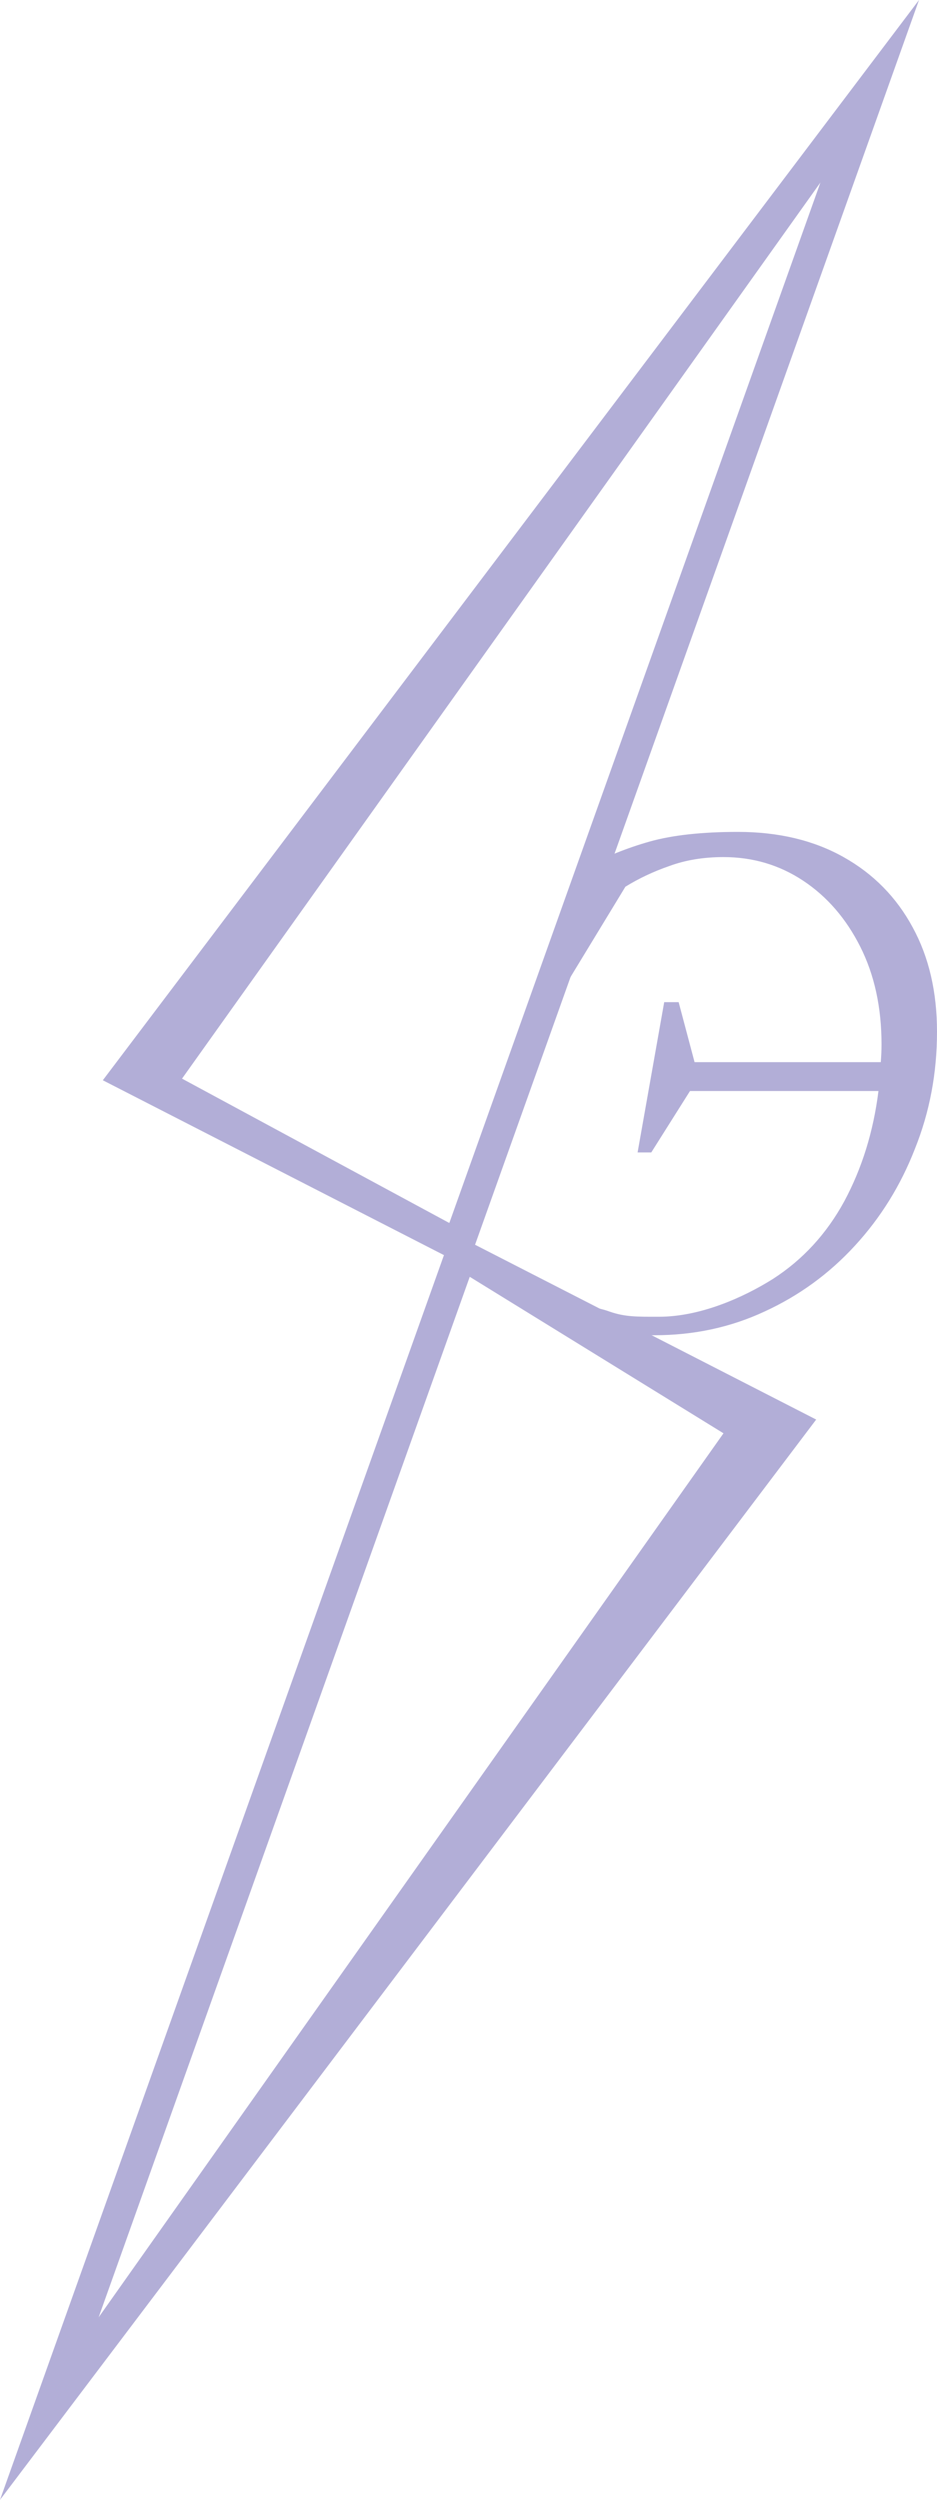
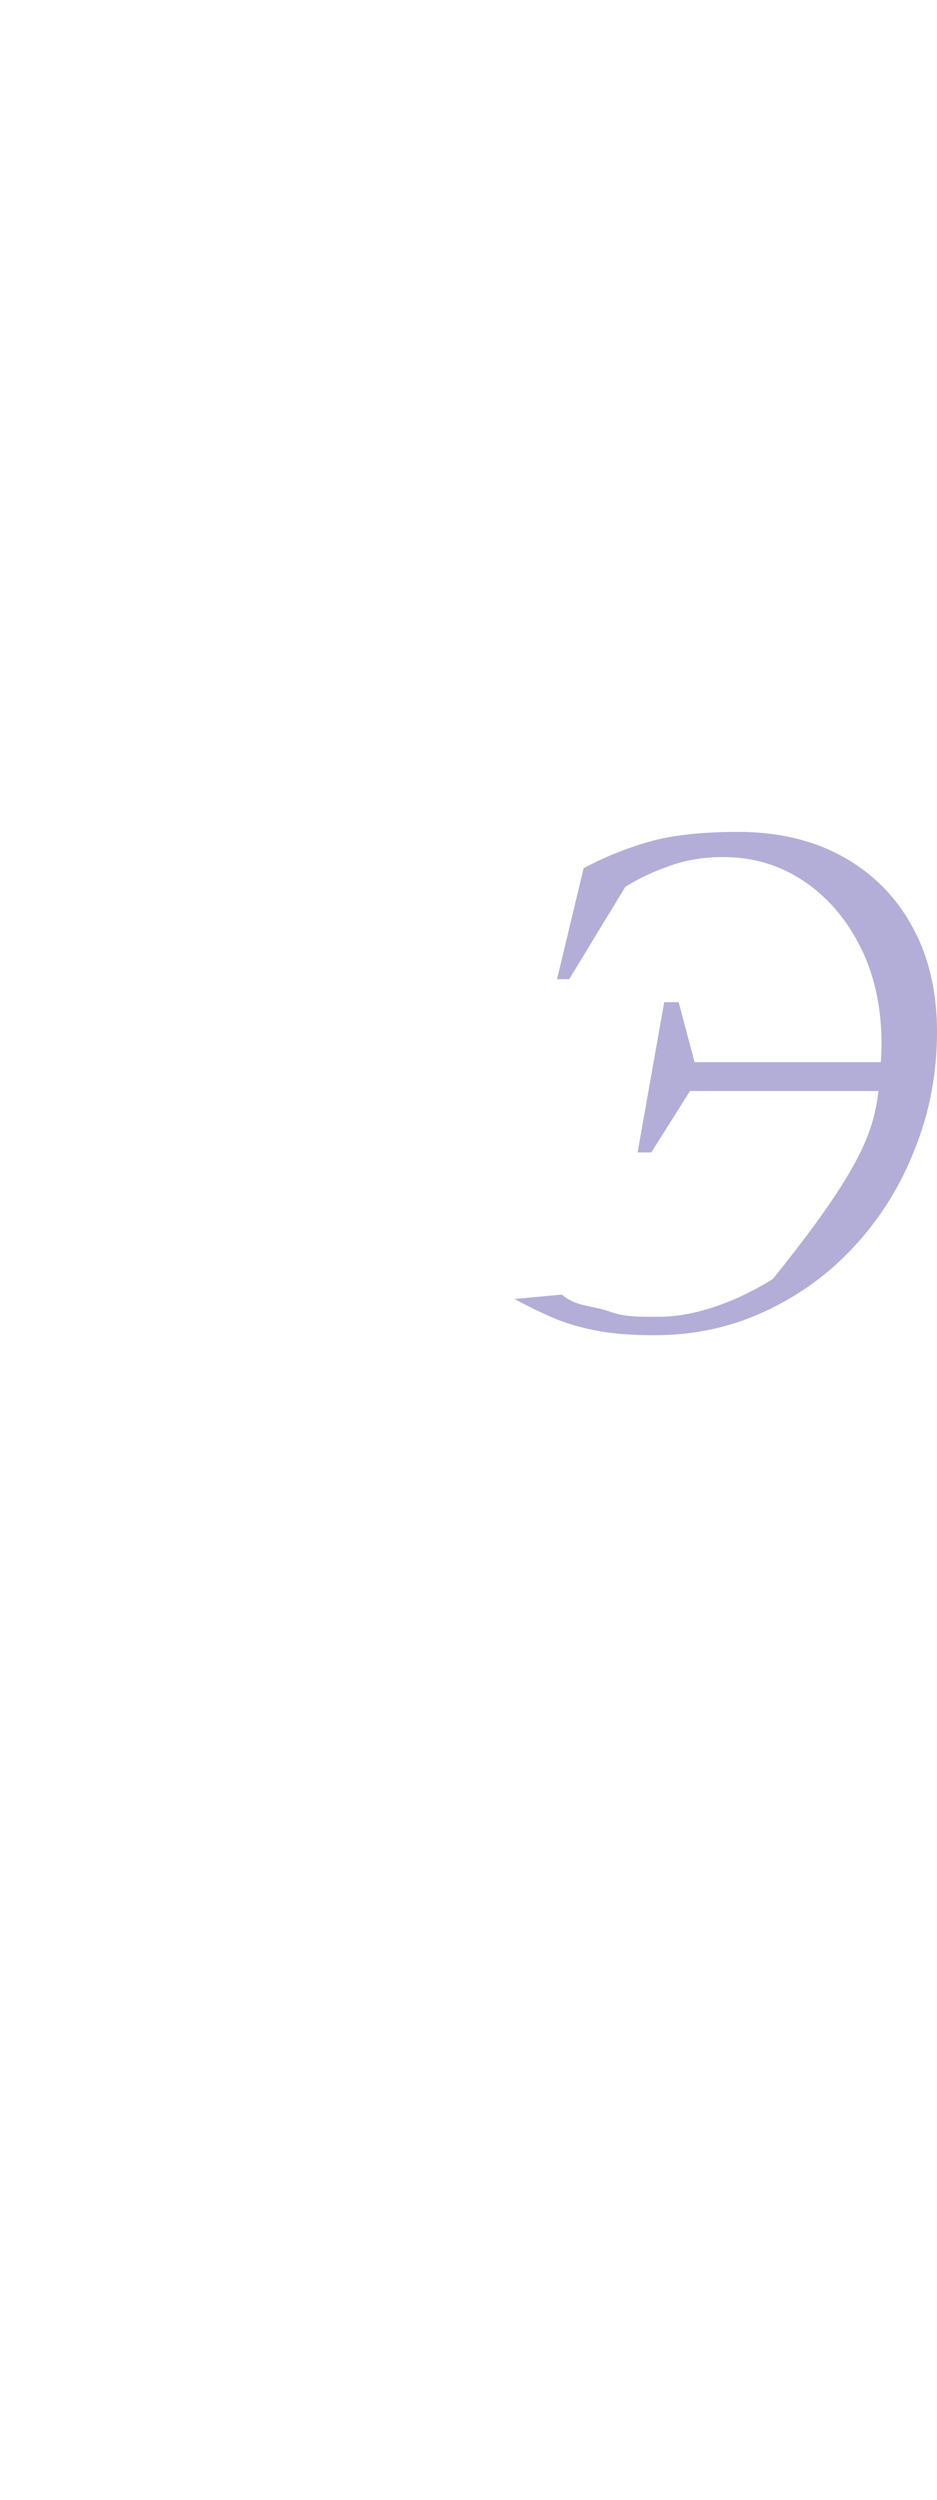
<svg xmlns="http://www.w3.org/2000/svg" width="15" height="40" viewBox="0 0 15 40" fill="none">
-   <path d="M10.864 16.035L11.119 16.995H14.1C14.108 16.9 14.112 16.805 14.112 16.71C14.112 16.118 13.998 15.597 13.771 15.147C13.544 14.697 13.24 14.346 12.859 14.093C12.478 13.84 12.052 13.714 11.582 13.714C11.265 13.714 10.977 13.761 10.718 13.856C10.466 13.943 10.231 14.053 10.012 14.188L9.112 15.668H8.917L9.343 13.892C9.684 13.71 10.037 13.568 10.402 13.465C10.766 13.363 11.237 13.311 11.813 13.311C12.461 13.311 13.025 13.445 13.504 13.714C13.982 13.982 14.351 14.357 14.611 14.839C14.87 15.313 15 15.87 15 16.509C15 17.172 14.882 17.796 14.647 18.381C14.42 18.965 14.1 19.482 13.686 19.932C13.273 20.382 12.79 20.733 12.238 20.986C11.695 21.239 11.107 21.365 10.475 21.365C10.118 21.365 9.813 21.341 9.562 21.294C9.311 21.247 9.079 21.18 8.869 21.093C8.666 21.006 8.455 20.903 8.236 20.785L8.996 20.714C9.215 20.911 9.505 20.891 9.757 20.986C10.008 21.073 10.193 21.069 10.55 21.069C11.207 21.069 11.894 20.765 12.372 20.465C12.851 20.157 13.232 19.742 13.516 19.221C13.8 18.692 13.982 18.104 14.063 17.457H11.046L10.426 18.44H10.207L10.633 16.035H10.864Z" fill="#B2AED7" />
-   <path fill-rule="evenodd" clip-rule="evenodd" d="M7.605 19.917L13.066 22.714L0 40L7.107 20.083L1.646 17.285L14.712 0L7.605 19.917ZM1.579 37.079L11.582 22.934L7.52 20.43L1.579 37.079ZM2.914 17.259L7.193 19.569L13.134 2.92L2.914 17.259Z" fill="#B2AED7" />
+   <path d="M10.864 16.035L11.119 16.995H14.1C14.108 16.9 14.112 16.805 14.112 16.71C14.112 16.118 13.998 15.597 13.771 15.147C13.544 14.697 13.24 14.346 12.859 14.093C12.478 13.84 12.052 13.714 11.582 13.714C11.265 13.714 10.977 13.761 10.718 13.856C10.466 13.943 10.231 14.053 10.012 14.188L9.112 15.668H8.917L9.343 13.892C9.684 13.71 10.037 13.568 10.402 13.465C10.766 13.363 11.237 13.311 11.813 13.311C12.461 13.311 13.025 13.445 13.504 13.714C13.982 13.982 14.351 14.357 14.611 14.839C14.87 15.313 15 15.87 15 16.509C15 17.172 14.882 17.796 14.647 18.381C14.42 18.965 14.1 19.482 13.686 19.932C13.273 20.382 12.79 20.733 12.238 20.986C11.695 21.239 11.107 21.365 10.475 21.365C10.118 21.365 9.813 21.341 9.562 21.294C9.311 21.247 9.079 21.18 8.869 21.093C8.666 21.006 8.455 20.903 8.236 20.785L8.996 20.714C9.215 20.911 9.505 20.891 9.757 20.986C10.008 21.073 10.193 21.069 10.55 21.069C11.207 21.069 11.894 20.765 12.372 20.465C13.8 18.692 13.982 18.104 14.063 17.457H11.046L10.426 18.44H10.207L10.633 16.035H10.864Z" fill="#B2AED7" />
</svg>